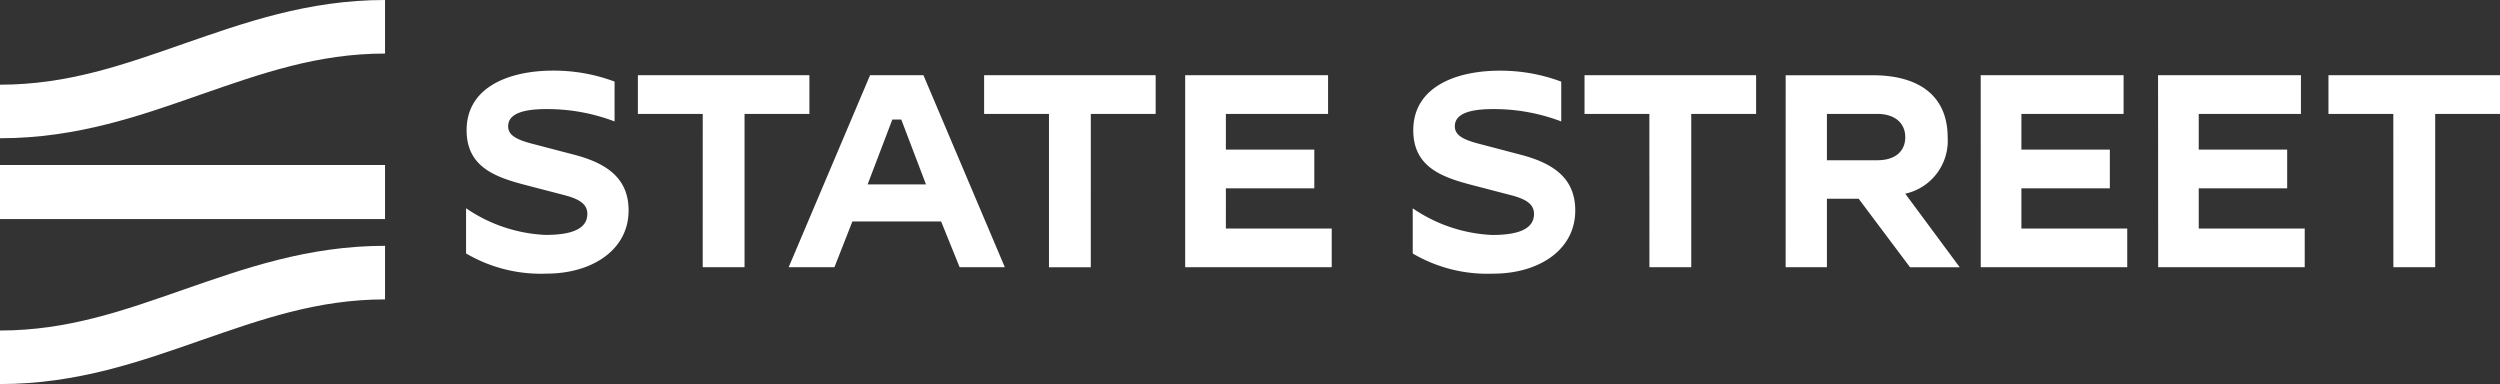
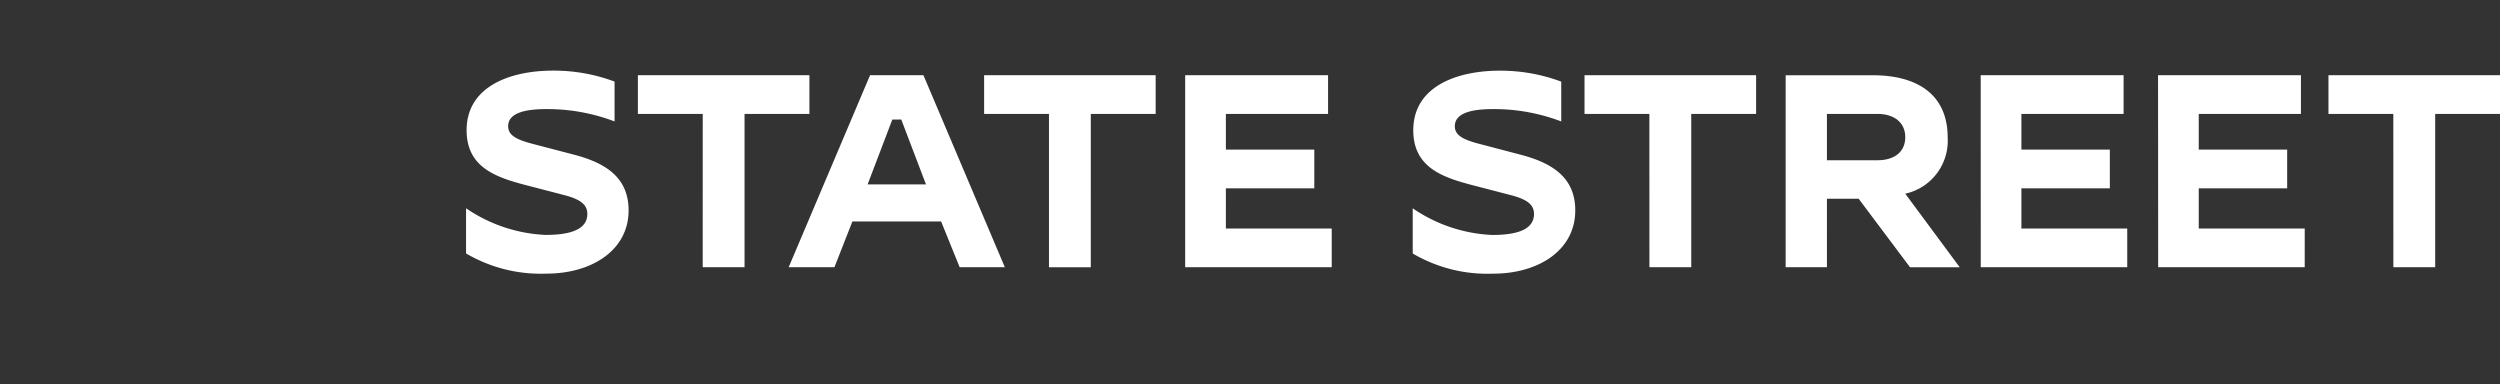
<svg xmlns="http://www.w3.org/2000/svg" width="167.838" height="25.783" viewBox="0 0 167.838 25.783">
  <rect x="0" y="0" width="167.838" height="25.783" fill="#333333" stroke="none" />
  <path d="M190.576,41.173V38.139a10.23,10.23,0,0,0,5.334,1.79c1.621,0,2.808-.339,2.808-1.413,0-.641-.509-.98-1.489-1.244l-2.752-.716c-2-.528-3.864-1.225-3.864-3.656,0-2.959,2.959-4,5.786-4a11.61,11.61,0,0,1,4.147.735v2.676a12.666,12.666,0,0,0-4.6-.829c-1.64,0-2.544.358-2.544,1.15,0,.547.433.867,1.583,1.168l2.884.754c2.281.6,3.619,1.659,3.619,3.732,0,2.676-2.488,4.241-5.5,4.241A9.9,9.9,0,0,1,190.576,41.173Zm15.888.924h2.808V31.806h4.354v-2.6H202.111v2.6h4.354Zm5.771,0h3.072l1.206-3.072h5.956l1.244,3.072h3.034l-5.466-12.892H217.7Zm5.3-5.56,1.659-4.354h.6l1.659,4.354Zm21.319,5.56h9.838V39.5h-7.106V36.8h5.937V34.2h-5.937V31.806h6.861v-2.6h-9.593Zm20.688.433c3.016,0,5.5-1.564,5.5-4.241,0-2.073-1.338-3.129-3.619-3.732L258.54,33.8c-1.15-.3-1.583-.622-1.583-1.168,0-.792.9-1.15,2.544-1.15a12.666,12.666,0,0,1,4.6.829V29.639a11.61,11.61,0,0,0-4.147-.735c-2.827,0-5.786,1.037-5.786,4,0,2.431,1.866,3.129,3.864,3.656l2.752.716c.98.264,1.489.6,1.489,1.244,0,1.074-1.187,1.413-2.808,1.413a10.23,10.23,0,0,1-5.334-1.79v3.034A9.9,9.9,0,0,0,259.539,42.53Zm10.479-.433h2.808V31.806h4.354v-2.6H265.664v2.6h4.354Zm49.945,0h2.808V31.806h4.354v-2.6H315.609v2.6h4.354Zm-27.7,0H302.1V39.5h-7.106V36.8h5.937V34.2h-5.937V31.806h6.861v-2.6h-9.593Zm11.911,0h9.838V39.5H306.9V36.8h5.937V34.2H306.9V31.806h6.861v-2.6h-9.593Zm-25.01,0h2.771V37.5h2.13l3.449,4.6h3.336l-3.656-4.938a3.636,3.636,0,0,0,2.846-3.788c0-2.676-1.79-4.165-5.051-4.165h-5.824Zm2.771-7.181v-3.11h3.393c1.15,0,1.866.6,1.866,1.564s-.7,1.546-1.866,1.546ZM229.71,42.1h2.808V31.806h4.354v-2.6H225.356v2.6h4.354Z" transform="translate(-159.287 -24.158)" fill="#ffffff" />
-   <path d="M12.32,2.941C16.372,1.536,20.653,0,25.849,0V3.595c-4.542,0-8.3,1.34-12.352,2.745C9.477,7.745,5.2,9.281,0,9.281V5.686C4.542,5.686,8.3,4.346,12.32,2.941ZM0,11.078H25.849v3.627H0ZM0,22.189c4.542,0,8.3-1.34,12.32-2.745,4.052-1.405,8.333-2.941,13.529-2.941V20.1c-4.542,0-8.3,1.34-12.353,2.745C9.477,24.247,5.2,25.783,0,25.783V22.189Z" fill="#ffffff" />
</svg>